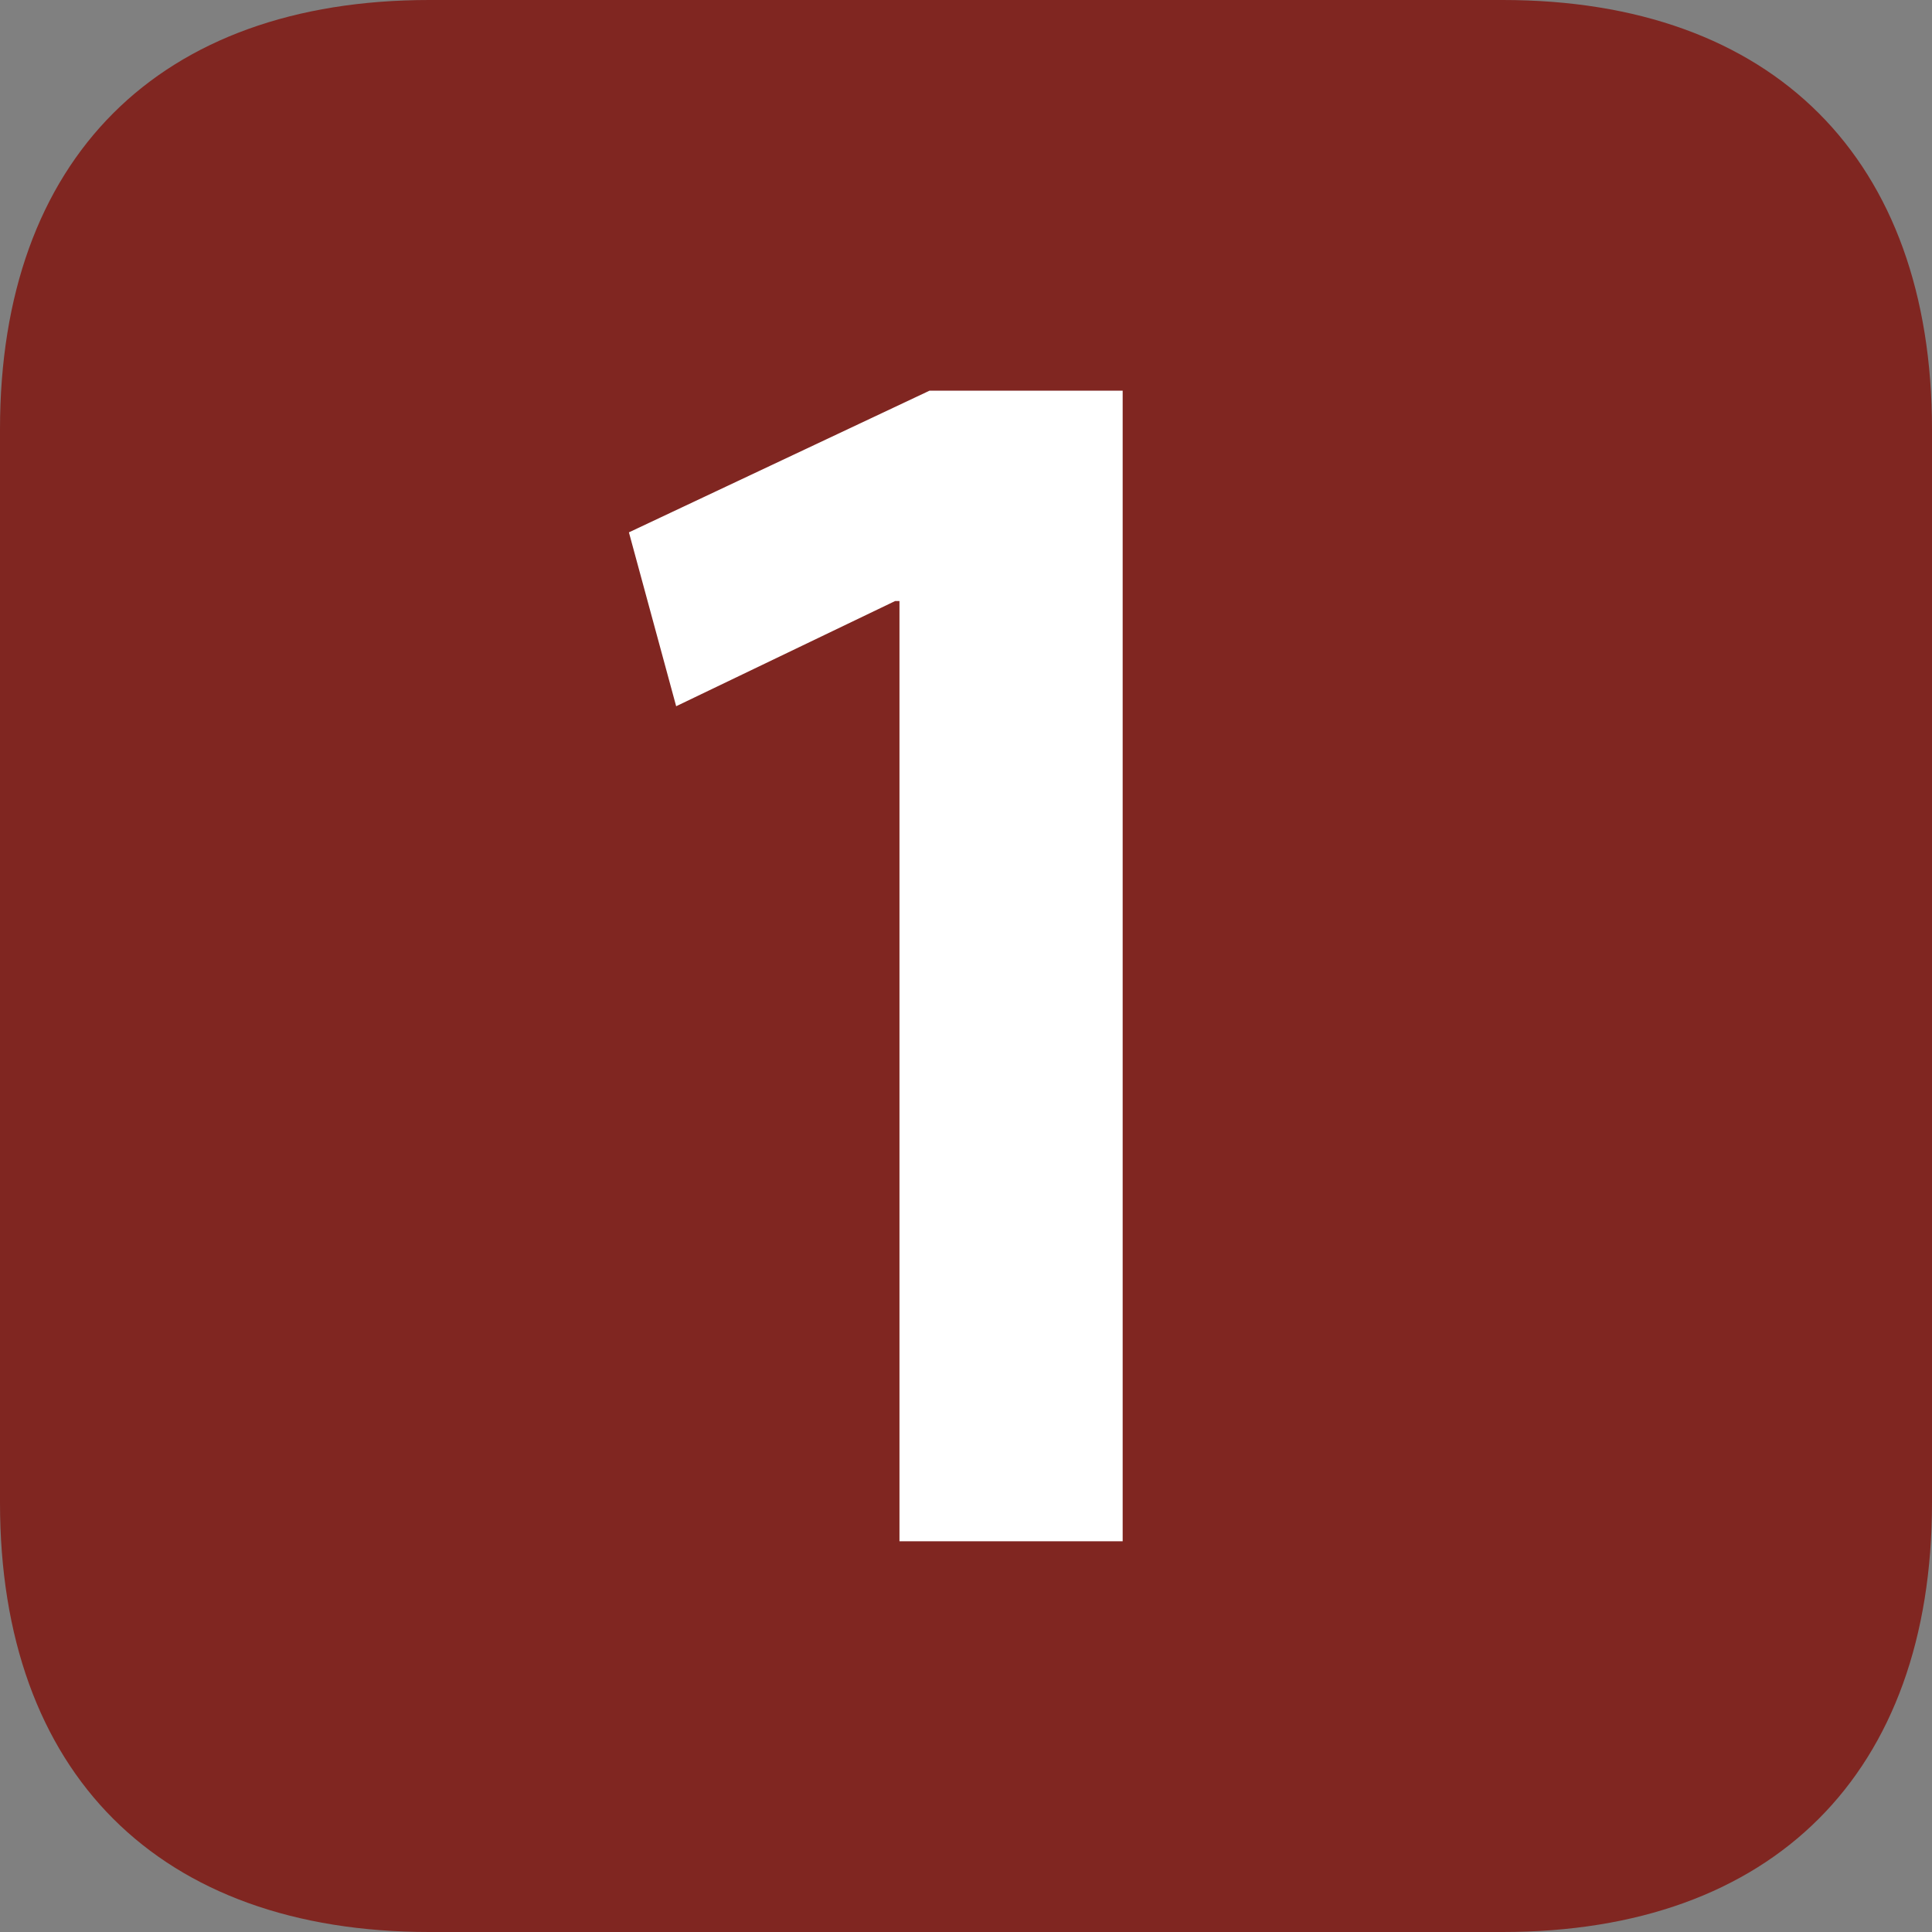
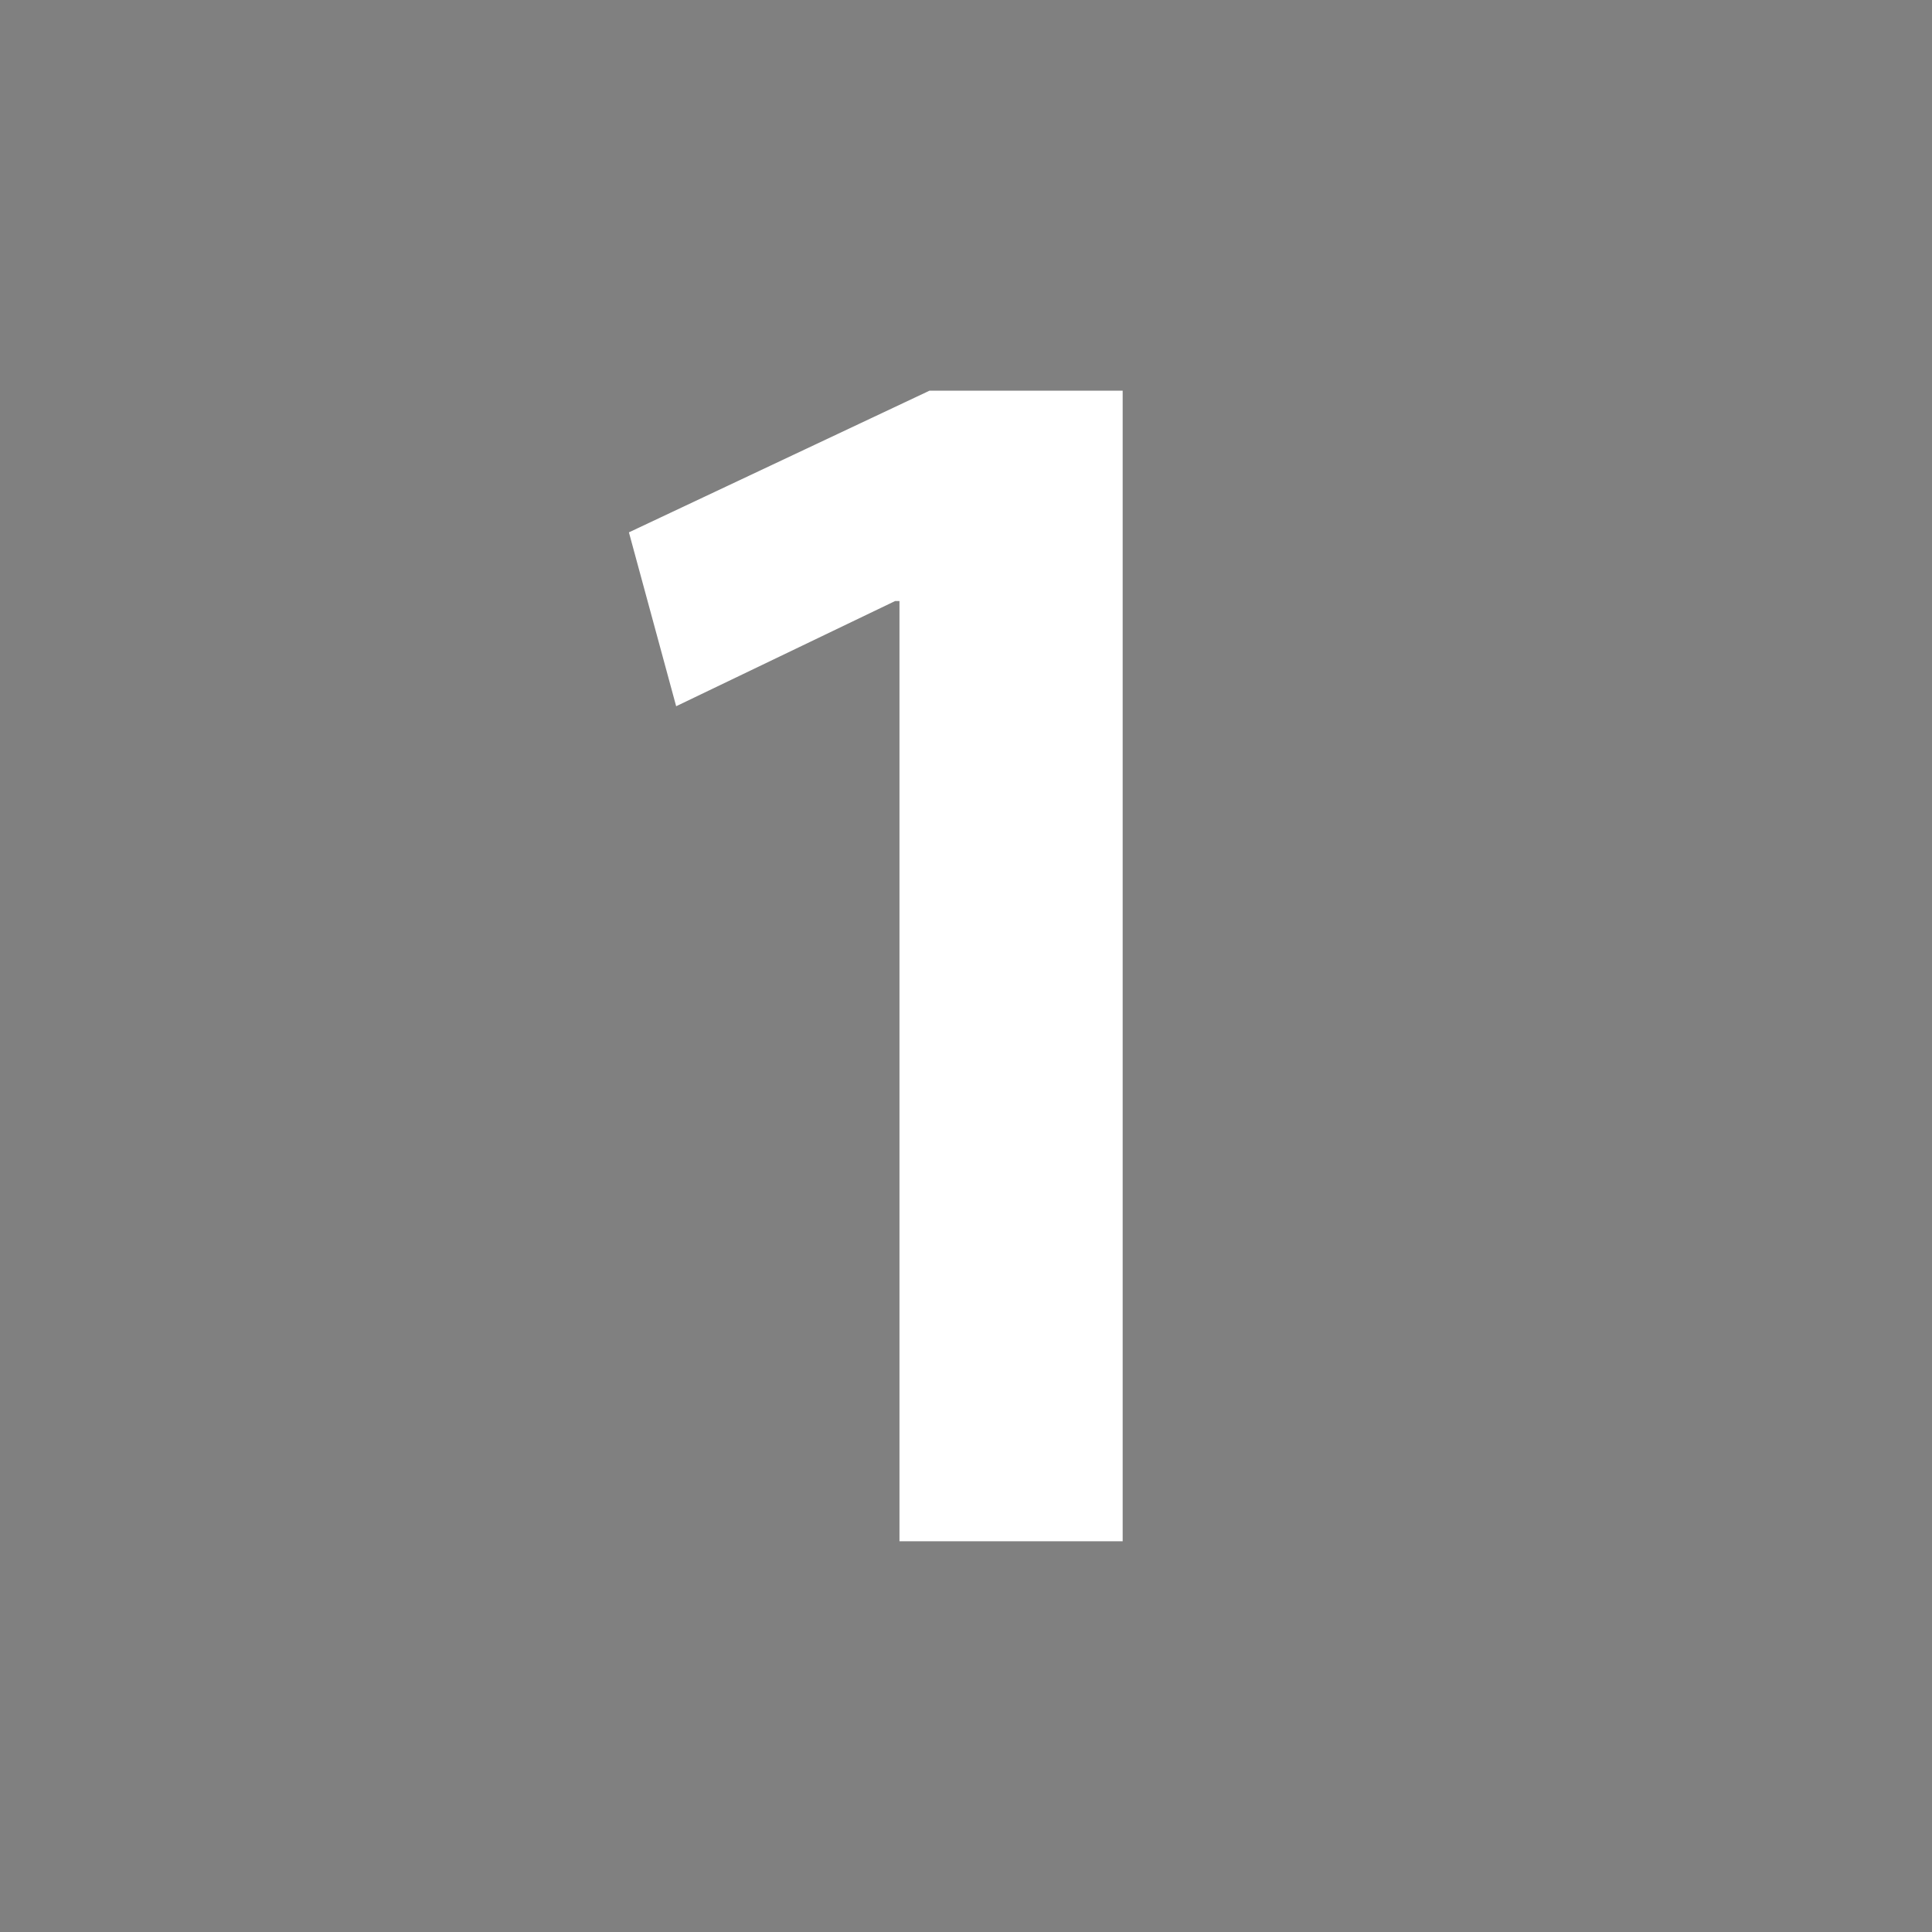
<svg xmlns="http://www.w3.org/2000/svg" version="1.1" id="icon-no1" x="0px" y="0px" width="55px" height="55px" viewBox="0 0 55 55" enable-background="new 0 0 55 55" xml:space="preserve">
  <rect x="0" y="0" width="55" height="55" fill="#808080" stroke="none" />
  <g>
    <g>
-       <path fill="#802621" d="M0,12.222C0,4.522,4.521,0,12.222,0h30.556C50.478,0,55,4.522,55,12.222v30.555    C55,50.478,50.478,55,42.778,55H12.222C4.521,55,0,50.478,0,42.777V12.222z" />
-     </g>
+       </g>
    <polygon fill="#FFFFFF" points="25.606,43.877 31.96,43.877 31.96,11.122 26.461,11.122 17.904,15.155 19.249,20.105 25.483,17.11    25.606,17.11  " />
  </g>
</svg>